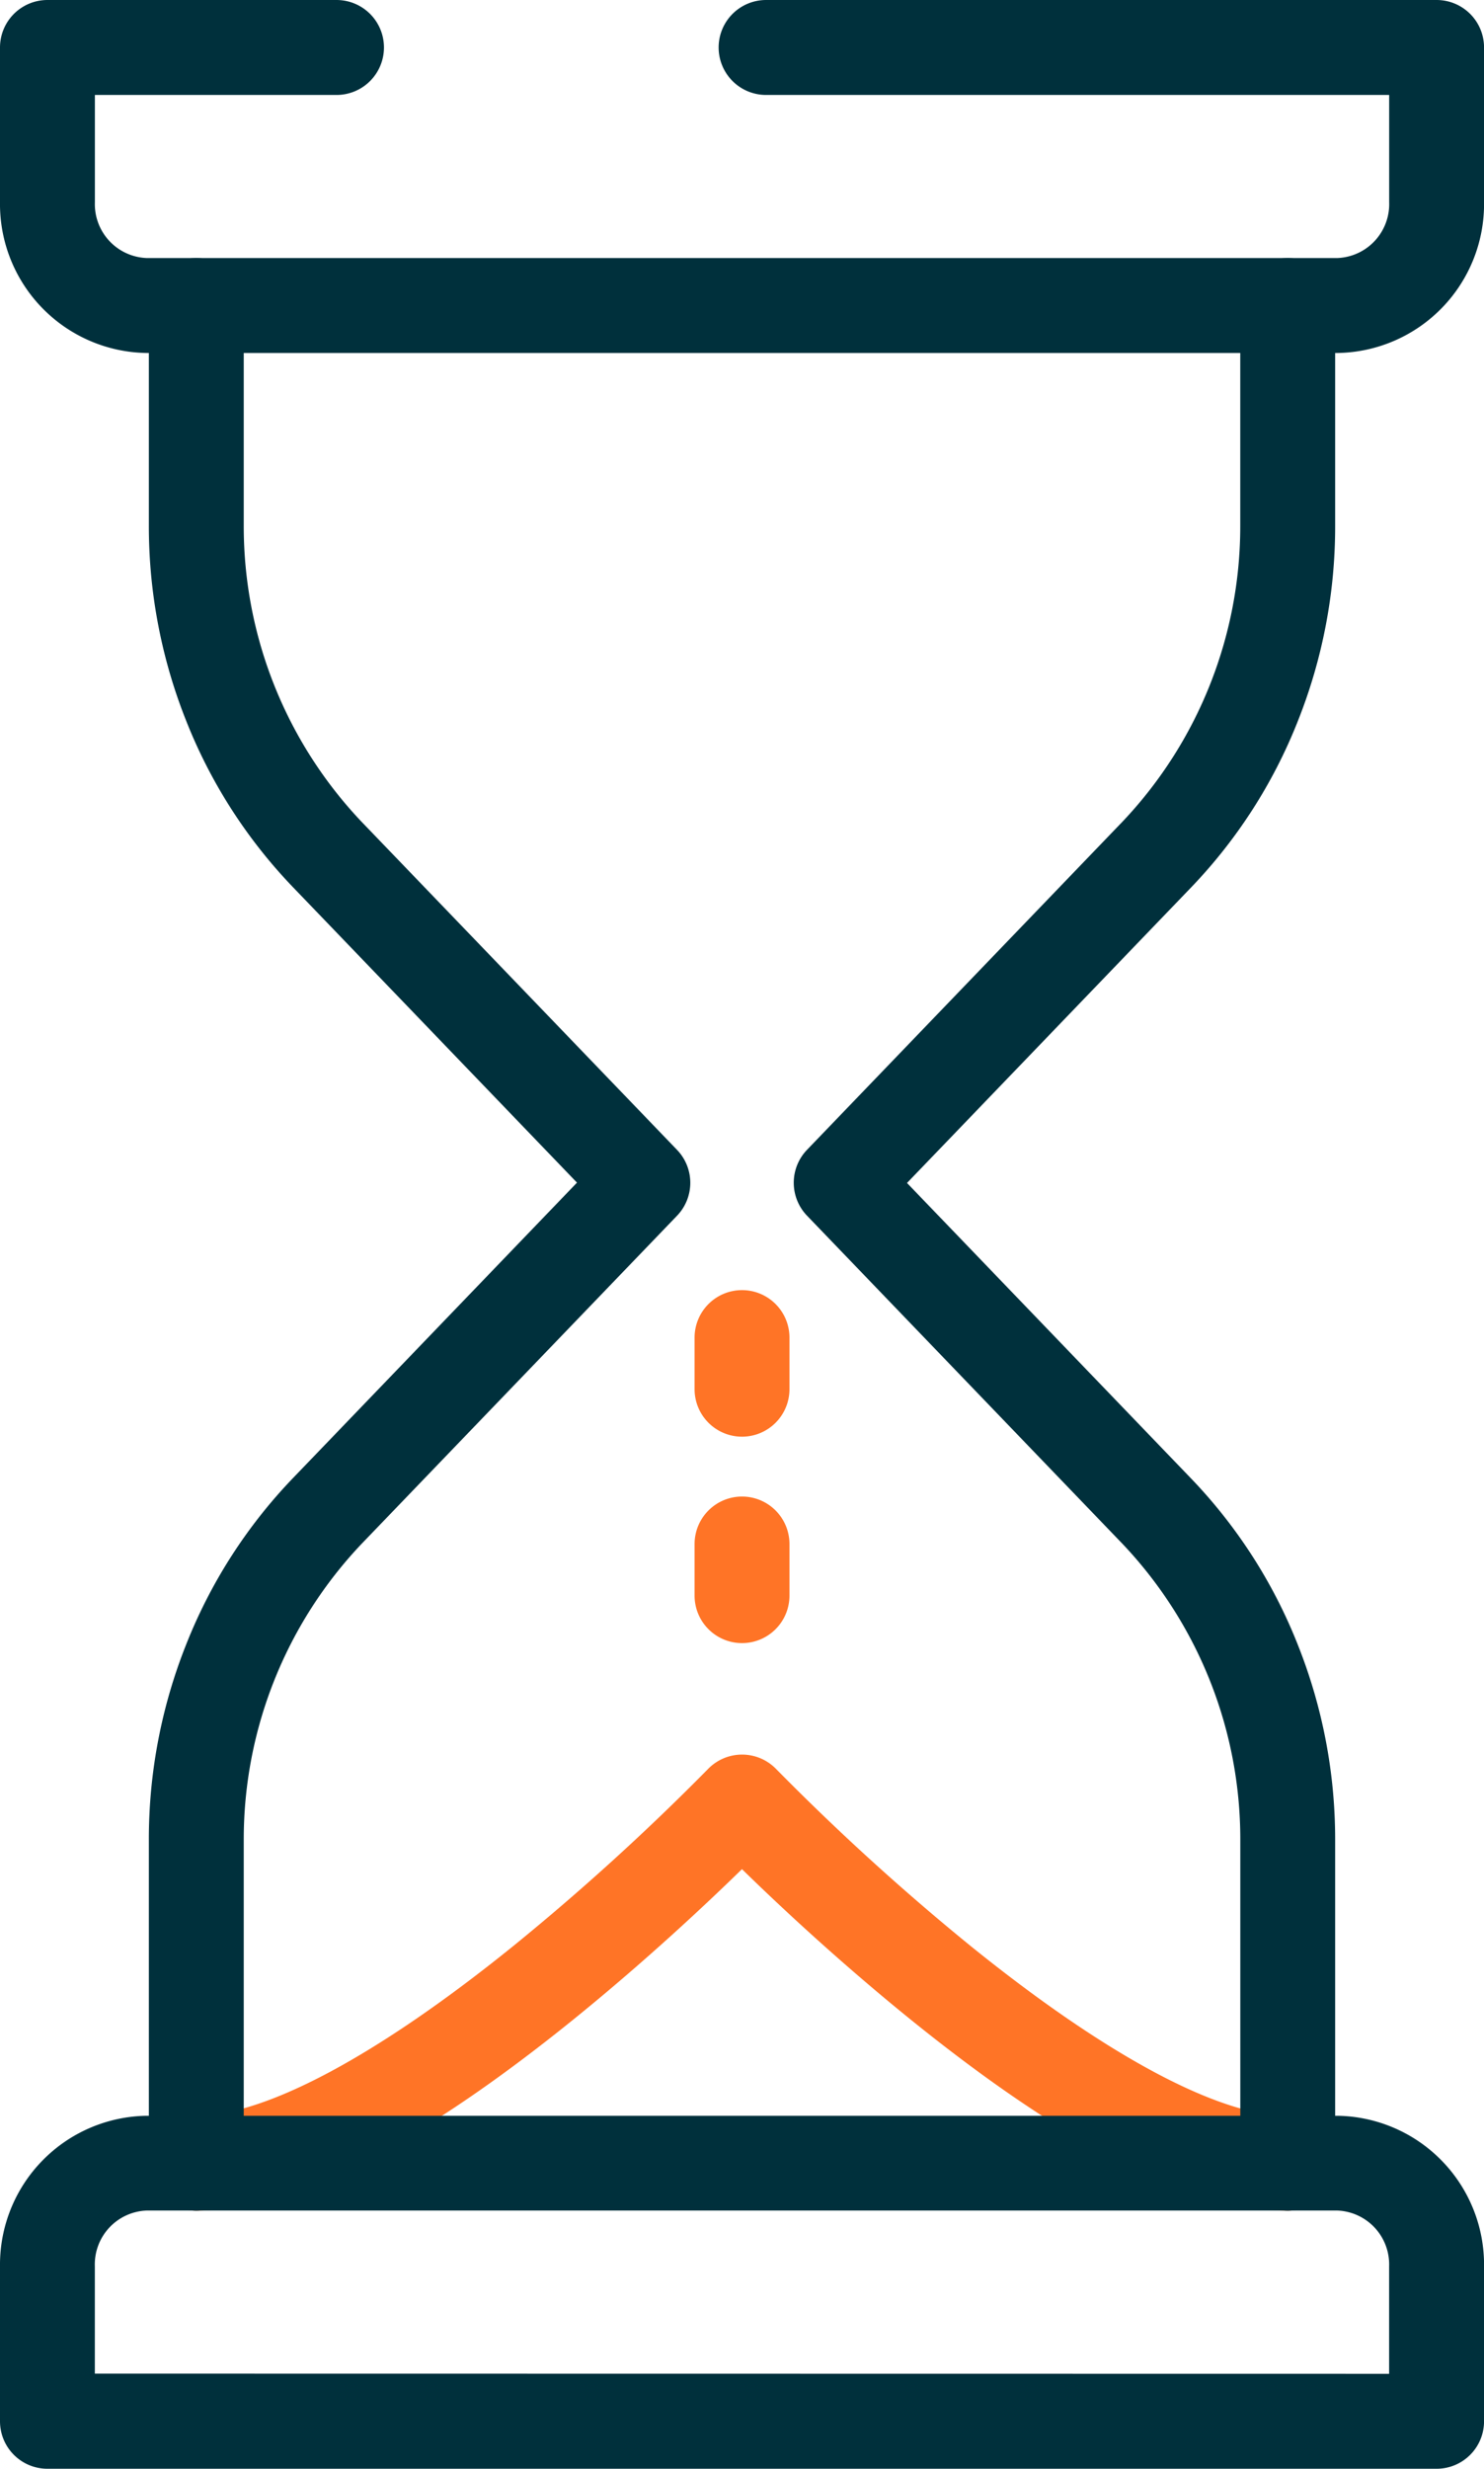
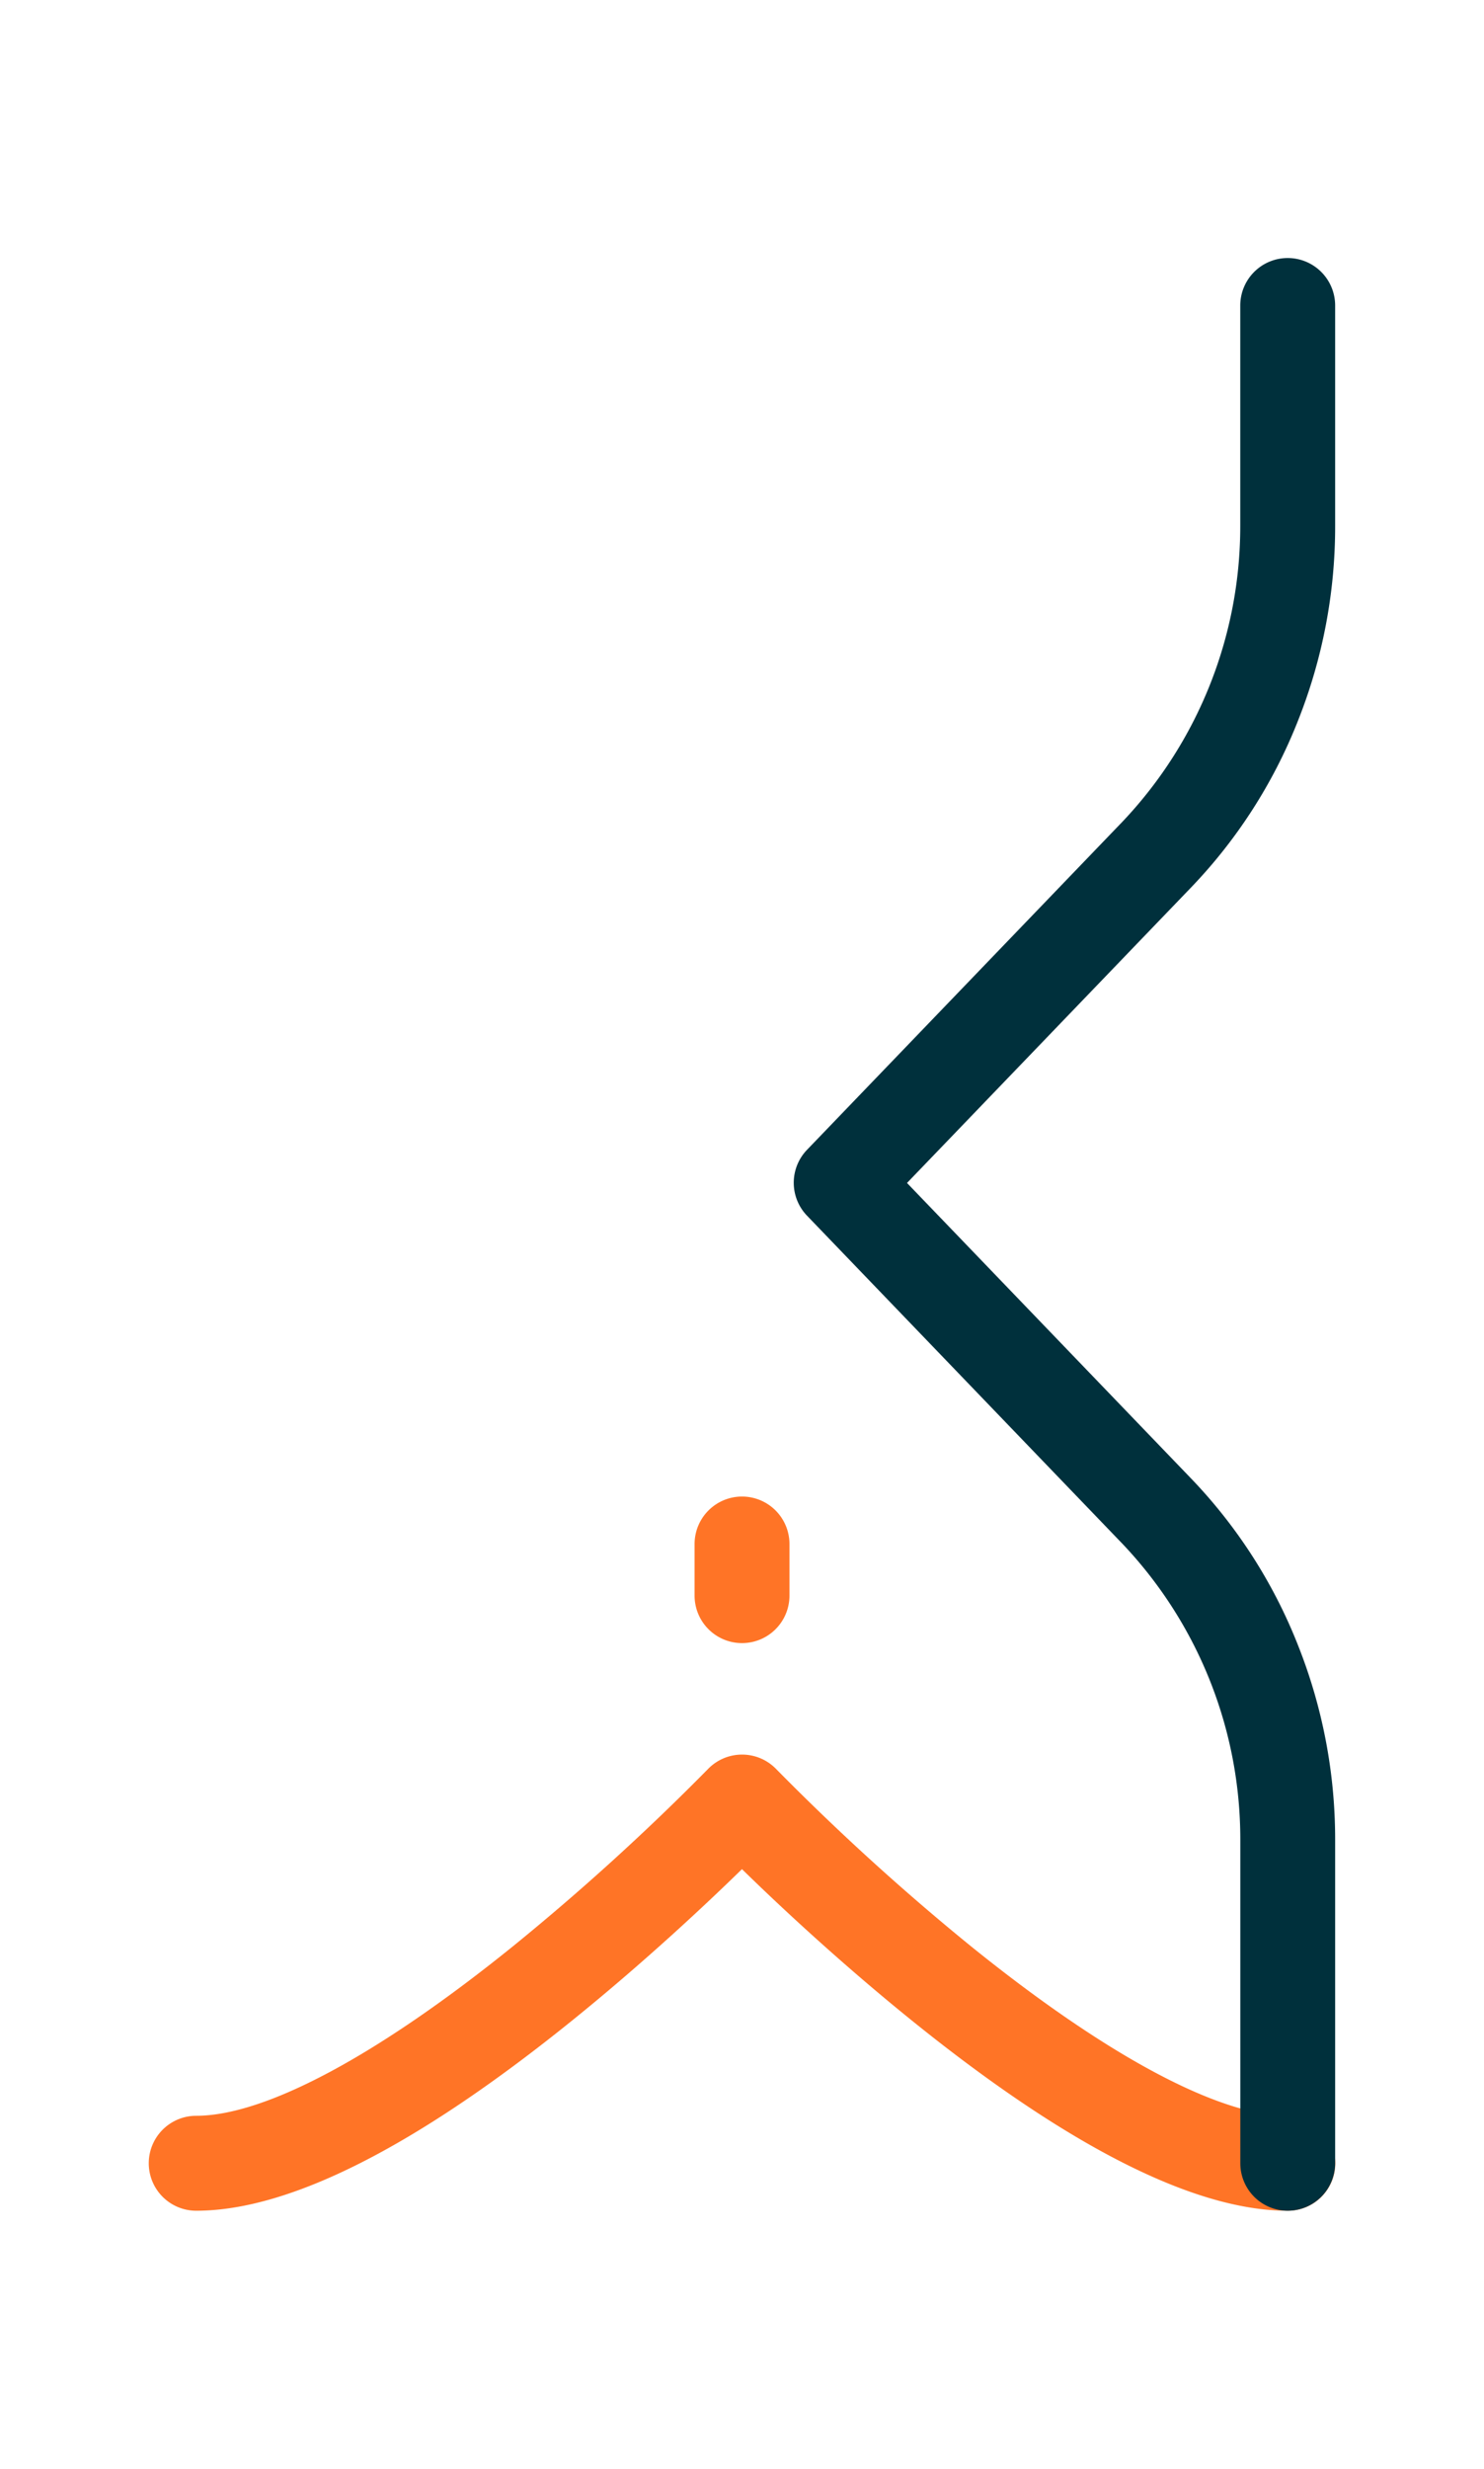
<svg xmlns="http://www.w3.org/2000/svg" width="31.283" height="52" viewBox="0 0 31.283 52">
  <g transform="translate(1 1)">
    <path d="M-396.777,596.577c-1.97,0-4.644-1.355-7.95-4.027-1.51-1.221-2.8-2.429-3.555-3.168-.757.739-2.045,1.947-3.555,3.168-3.305,2.672-5.98,4.027-7.95,4.027a1,1,0,0,1-1-1,1,1,0,0,1,1-1c1.455,0,3.826-1.268,6.677-3.57A50.355,50.355,0,0,0-409,587.275a1,1,0,0,1,.72-.306h0a1,1,0,0,1,.721.307,50.372,50.372,0,0,0,4.107,3.733c2.85,2.3,5.221,3.57,6.677,3.57a1,1,0,0,1,1,1A1,1,0,0,1-396.777,596.577Z" transform="translate(422.923 -551.012)" fill="#ff7426" />
-     <path d="M0,2.087a1,1,0,0,1-1-1V0A1,1,0,0,1,0-1,1,1,0,0,1,1,0V1.087A1,1,0,0,1,0,2.087Z" transform="translate(14.642 27.174)" fill="#ff7426" />
    <path d="M0,2.087a1,1,0,0,1-1-1V0A1,1,0,0,1,0-1,1,1,0,0,1,1,0V1.087A1,1,0,0,1,0,2.087Z" transform="translate(14.642 31.522)" fill="#ff7426" />
    <path d="M-378.5,557a1,1,0,0,1-1-1v-6.817a9.042,9.042,0,0,0-2.478-6.224l-6.656-6.918a1,1,0,0,1,0-1.387l6.655-6.917a9.042,9.042,0,0,0,2.478-6.224V516.87a1,1,0,0,1,1-1,1,1,0,0,1,1,1v4.644a11.062,11.062,0,0,1-.788,4.114,10.765,10.765,0,0,1-2.249,3.5l-5.988,6.224,5.988,6.224a10.764,10.764,0,0,1,2.249,3.5,11.061,11.061,0,0,1,.788,4.114V556A1,1,0,0,1-378.5,557Z" transform="translate(404.646 -511.435)" fill="#00303c" />
-     <path d="M-419.785,557a1,1,0,0,1-1-1v-6.817a11.061,11.061,0,0,1,.788-4.114,10.764,10.764,0,0,1,2.249-3.5l5.988-6.224-5.988-6.224a10.765,10.765,0,0,1-2.249-3.5,11.062,11.062,0,0,1-.788-4.114V516.87a1,1,0,0,1,1-1,1,1,0,0,1,1,1v4.644a9.042,9.042,0,0,0,2.478,6.224l6.656,6.917a1,1,0,0,1,0,1.387l-6.656,6.918a9.042,9.042,0,0,0-2.478,6.224V556A1,1,0,0,1-419.785,557Z" transform="translate(422.923 -511.435)" fill="#00303c" />
-     <path d="M-399.948,511.047h-25.1a3.137,3.137,0,0,1-3.092-3.174v-3.261a1,1,0,0,1,1-1h6.094a1,1,0,0,1,1,1,1,1,0,0,1-1,1h-5.094v2.261a1.136,1.136,0,0,0,1.092,1.174h25.1a1.136,1.136,0,0,0,1.092-1.174v-2.261h-13.135a1,1,0,0,1-1-1,1,1,0,0,1,1-1h14.135a1,1,0,0,1,1,1v3.261A3.137,3.137,0,0,1-399.948,511.047Z" transform="translate(427.14 -504.612)" fill="#00303c" />
-     <path d="M-425.048,604.13h25.1a3.137,3.137,0,0,1,3.092,3.174v3.261a1,1,0,0,1-1,1H-427.14a1,1,0,0,1-1-1V607.3A3.137,3.137,0,0,1-425.048,604.13Zm26.191,5.435V607.3a1.136,1.136,0,0,0-1.092-1.174h-25.1a1.136,1.136,0,0,0-1.092,1.174v2.261Z" transform="translate(427.14 -560.565)" fill="#00303c" />
  </g>
</svg>